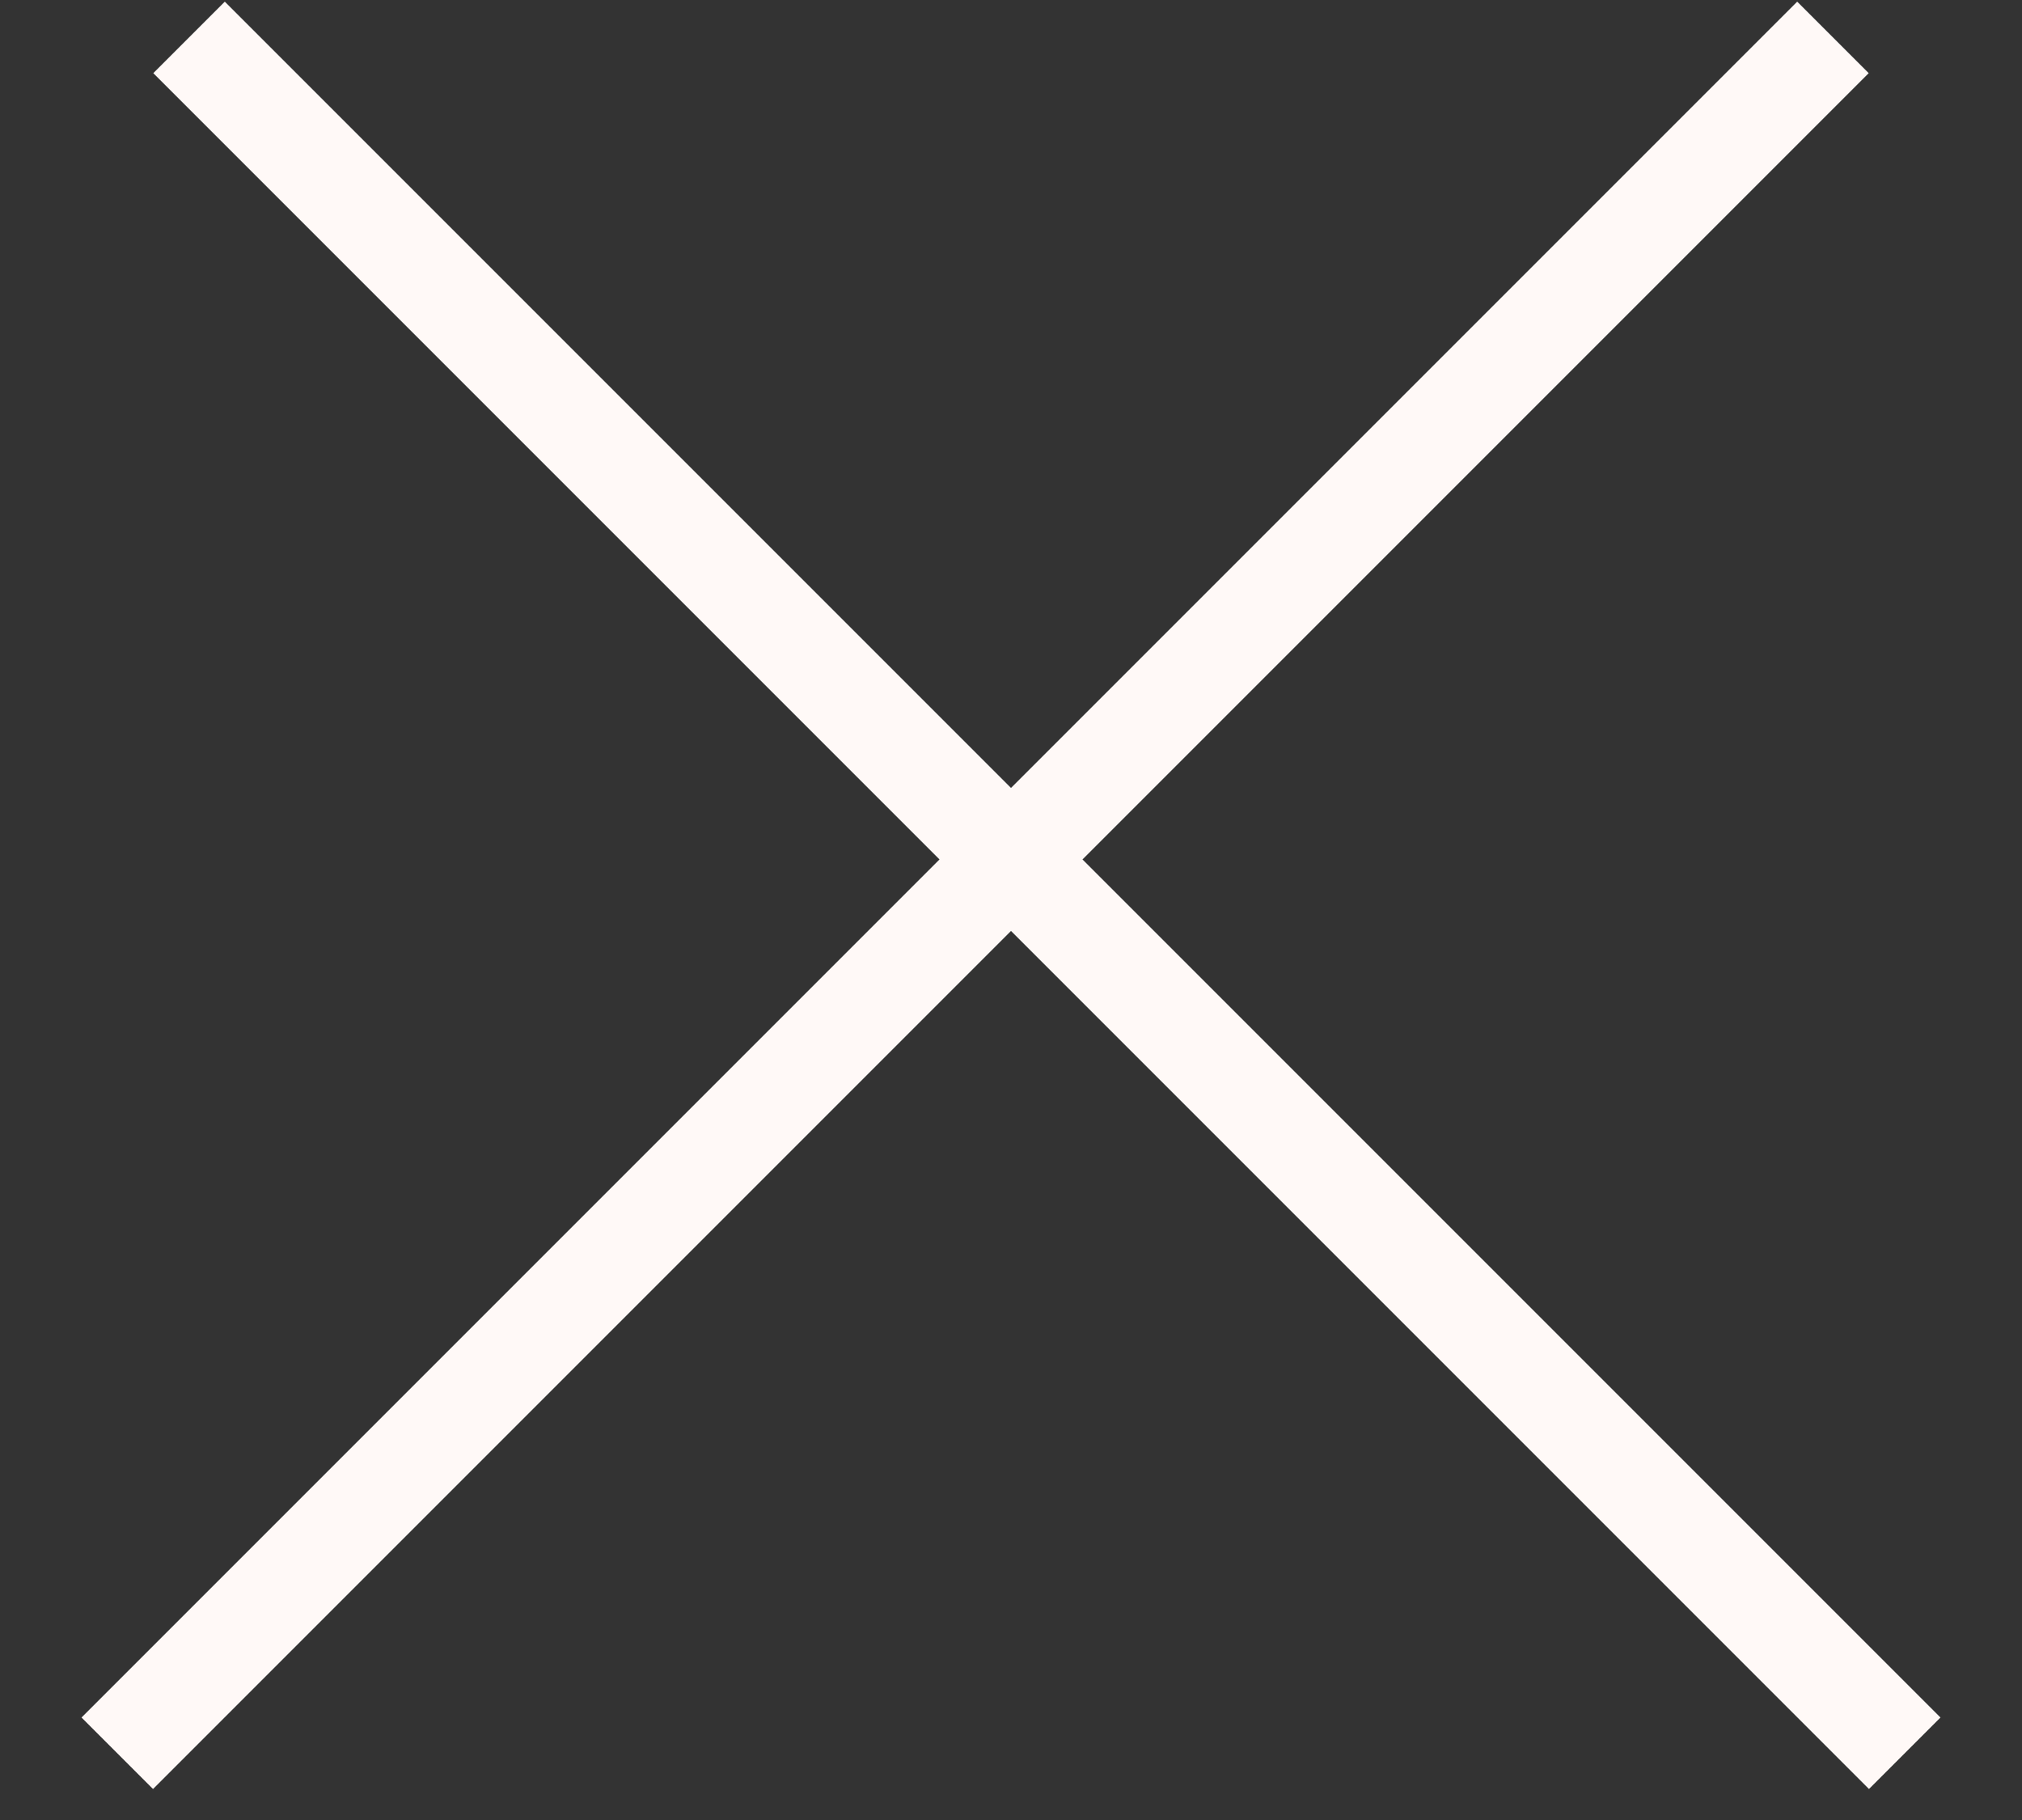
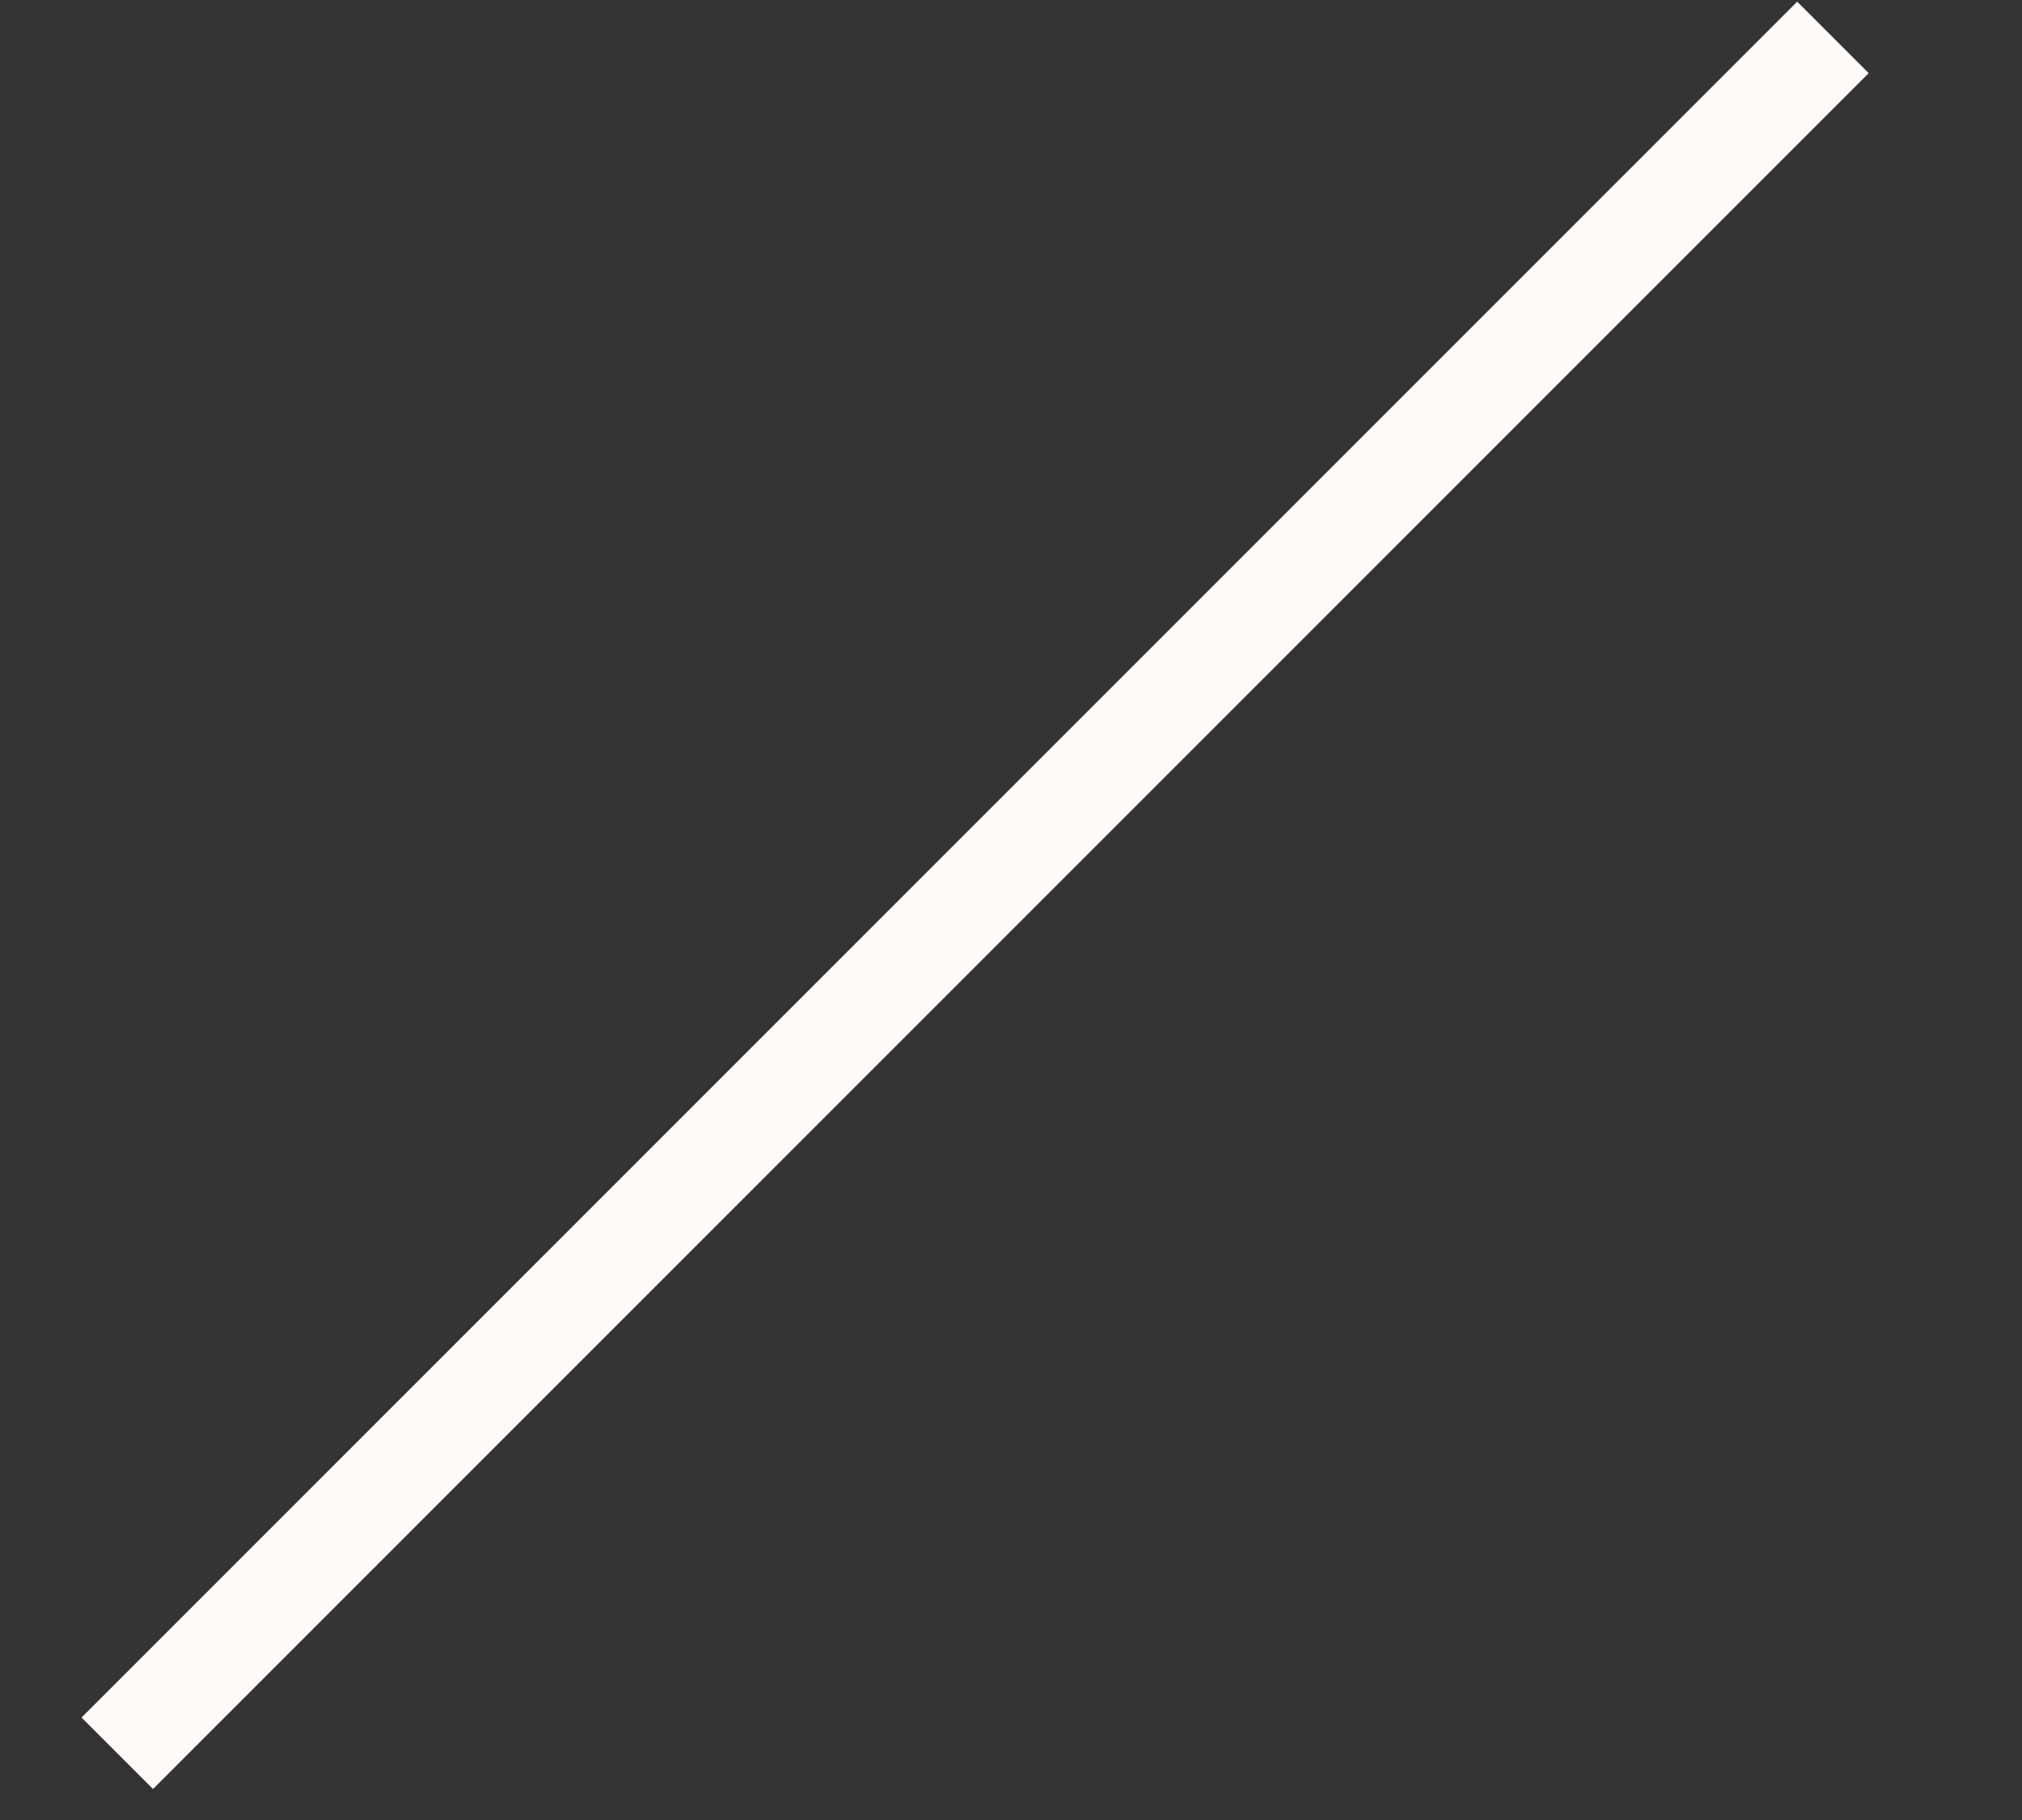
<svg xmlns="http://www.w3.org/2000/svg" width="20" height="18" viewBox="0 0 20 18" fill="none">
  <rect x="0" y="0" width="20" height="18" fill="#333333" stroke="none" />
-   <path stroke="#FFF9F7" d="M1.16 17.34L18.13.37M1.87.37l16.97 16.97" />
+   <path stroke="#FFF9F7" d="M1.16 17.34L18.13.37M1.87.37" />
</svg>